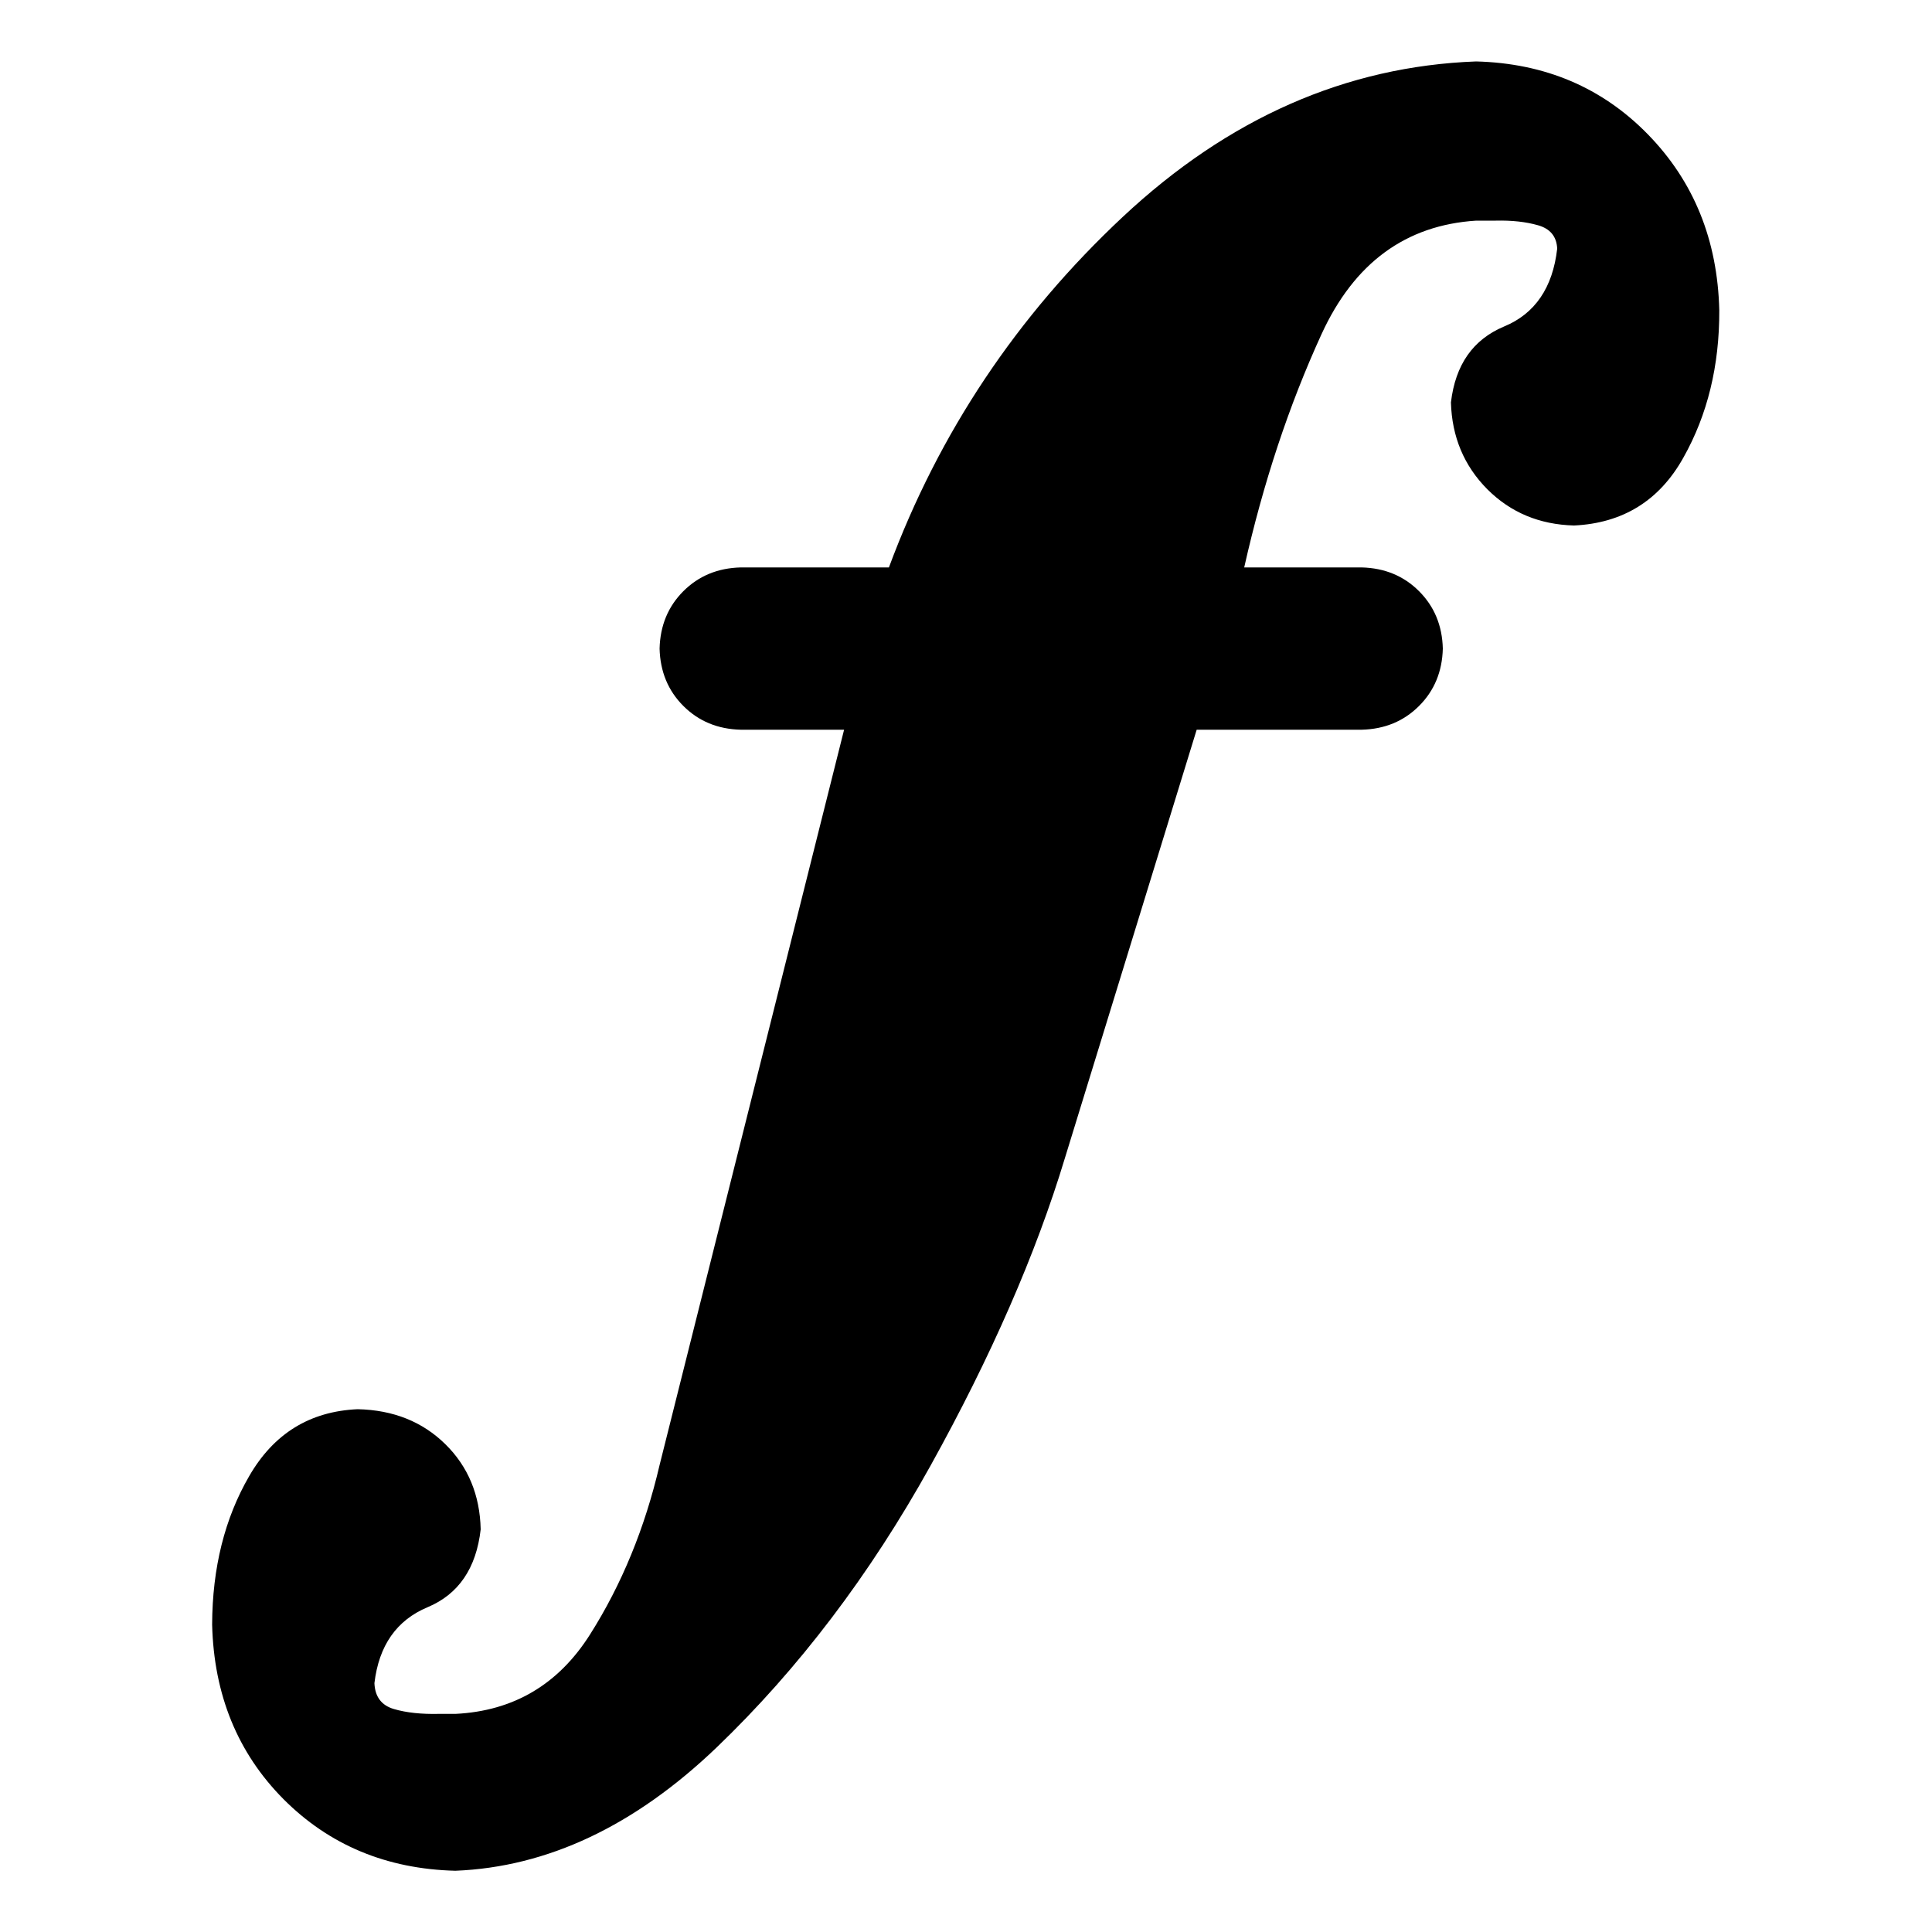
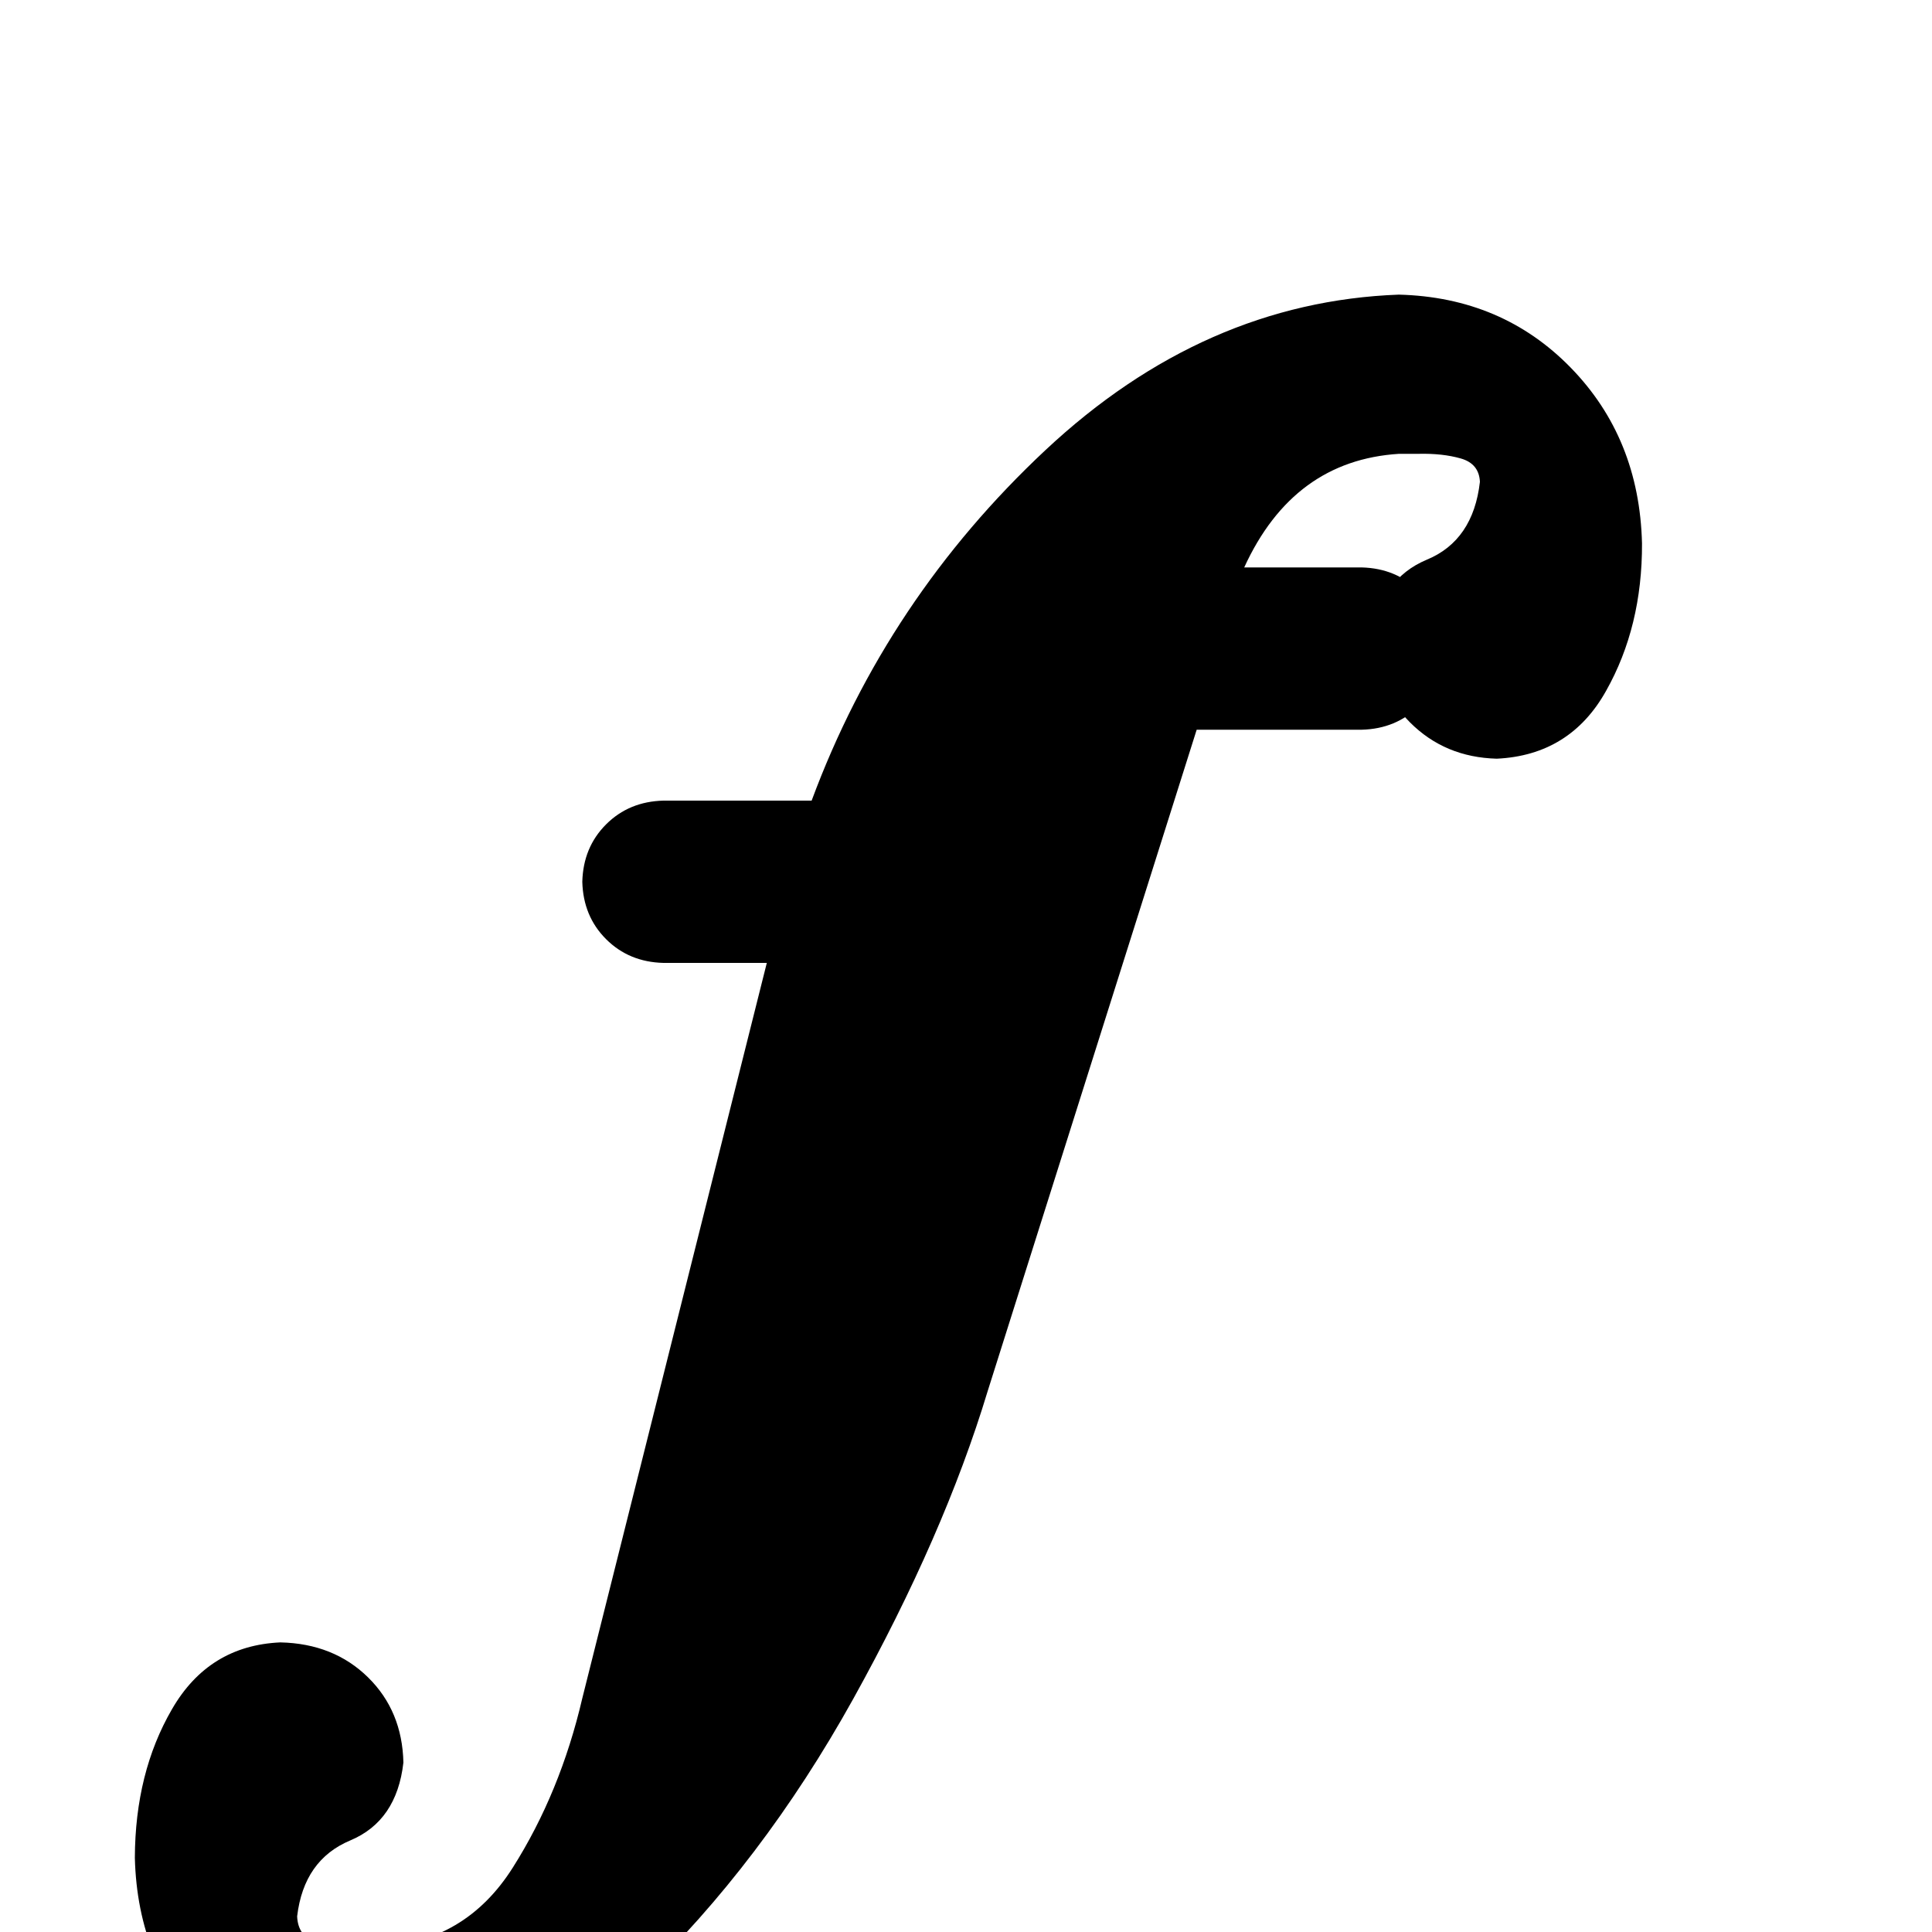
<svg xmlns="http://www.w3.org/2000/svg" version="1.1" id="Layer_1" x="0px" y="0px" viewBox="0 0 100 100" enable-background="new 0 0 100 100" xml:space="preserve">
  <style>

@media (prefers-color-scheme:light){
	#the-icon{
		fill: black;
	}
}

@media (prefers-color-scheme:dark){
	#the-icon{
		fill: white;
	}
}

</style>
  <g>
-     <path id="the-icon" d="M61.94,37.77h8.54c1.19-0.03,2.18-0.44,2.97-1.23c0.79-0.79,1.2-1.78,1.23-2.97   c-0.03-1.19-0.44-2.18-1.23-2.97c-0.79-0.79-1.78-1.2-2.97-1.23H64.4c0.98-4.36,2.31-8.38,4-12.07c1.69-3.69,4.36-5.65,8.01-5.88   h1.01c0.83-0.02,1.56,0.06,2.19,0.24c0.63,0.18,0.96,0.58,0.99,1.21c-0.23,2.02-1.15,3.37-2.75,4.03c-1.6,0.67-2.52,1.97-2.75,3.93   c0.05,1.78,0.68,3.28,1.88,4.49c1.21,1.21,2.7,1.83,4.49,1.88c2.53-0.12,4.42-1.29,5.66-3.51c1.25-2.22,1.87-4.76,1.86-7.63   c-0.09-3.64-1.32-6.67-3.69-9.1c-2.37-2.43-5.34-3.69-8.9-3.78c-6.72,0.25-12.82,2.93-18.29,8.05c-5.47,5.12-9.51,11.16-12.1,18.14   h-7.67c-1.19,0.03-2.18,0.44-2.97,1.23c-0.79,0.79-1.2,1.78-1.23,2.97c0.03,1.19,0.44,2.18,1.23,2.97c0.79,0.79,1.78,1.2,2.97,1.23   h5.35l-9.55,38.06c-0.76,3.26-1.96,6.18-3.6,8.77c-1.64,2.59-3.96,3.96-6.96,4.11h-0.87c-0.9,0.02-1.67-0.06-2.32-0.25   c-0.65-0.19-0.98-0.64-1.01-1.34c0.23-1.95,1.15-3.26,2.75-3.93c1.6-0.67,2.52-2.01,2.75-4.03c-0.04-1.78-0.65-3.25-1.83-4.41   c-1.18-1.16-2.69-1.77-4.54-1.81c-2.47,0.11-4.34,1.26-5.61,3.46c-1.27,2.19-1.91,4.75-1.92,7.69c0.09,3.63,1.32,6.64,3.69,9.03   c2.37,2.38,5.34,3.62,8.9,3.71c4.77-0.19,9.28-2.32,13.52-6.38c4.24-4.07,7.93-8.93,11.07-14.58c3.14-5.66,5.46-10.97,6.96-15.93   L61.94,37.77z" />
+     <path id="the-icon" d="M61.94,37.77h8.54c1.19-0.03,2.18-0.44,2.97-1.23c0.79-0.79,1.2-1.78,1.23-2.97   c-0.03-1.19-0.44-2.18-1.23-2.97c-0.79-0.79-1.78-1.2-2.97-1.23H64.4c1.69-3.69,4.36-5.65,8.01-5.88   h1.01c0.83-0.02,1.56,0.06,2.19,0.24c0.63,0.18,0.96,0.58,0.99,1.21c-0.23,2.02-1.15,3.37-2.75,4.03c-1.6,0.67-2.52,1.97-2.75,3.93   c0.05,1.78,0.68,3.28,1.88,4.49c1.21,1.21,2.7,1.83,4.49,1.88c2.53-0.12,4.42-1.29,5.66-3.51c1.25-2.22,1.87-4.76,1.86-7.63   c-0.09-3.64-1.32-6.67-3.69-9.1c-2.37-2.43-5.34-3.69-8.9-3.78c-6.72,0.25-12.82,2.93-18.29,8.05c-5.47,5.12-9.51,11.16-12.1,18.14   h-7.67c-1.19,0.03-2.18,0.44-2.97,1.23c-0.79,0.79-1.2,1.78-1.23,2.97c0.03,1.19,0.44,2.18,1.23,2.97c0.79,0.79,1.78,1.2,2.97,1.23   h5.35l-9.55,38.06c-0.76,3.26-1.96,6.18-3.6,8.77c-1.64,2.59-3.96,3.96-6.96,4.11h-0.87c-0.9,0.02-1.67-0.06-2.32-0.25   c-0.65-0.19-0.98-0.64-1.01-1.34c0.23-1.95,1.15-3.26,2.75-3.93c1.6-0.67,2.52-2.01,2.75-4.03c-0.04-1.78-0.65-3.25-1.83-4.41   c-1.18-1.16-2.69-1.77-4.54-1.81c-2.47,0.11-4.34,1.26-5.61,3.46c-1.27,2.19-1.91,4.75-1.92,7.69c0.09,3.63,1.32,6.64,3.69,9.03   c2.37,2.38,5.34,3.62,8.9,3.71c4.77-0.19,9.28-2.32,13.52-6.38c4.24-4.07,7.93-8.93,11.07-14.58c3.14-5.66,5.46-10.97,6.96-15.93   L61.94,37.77z" />
  </g>
</svg>